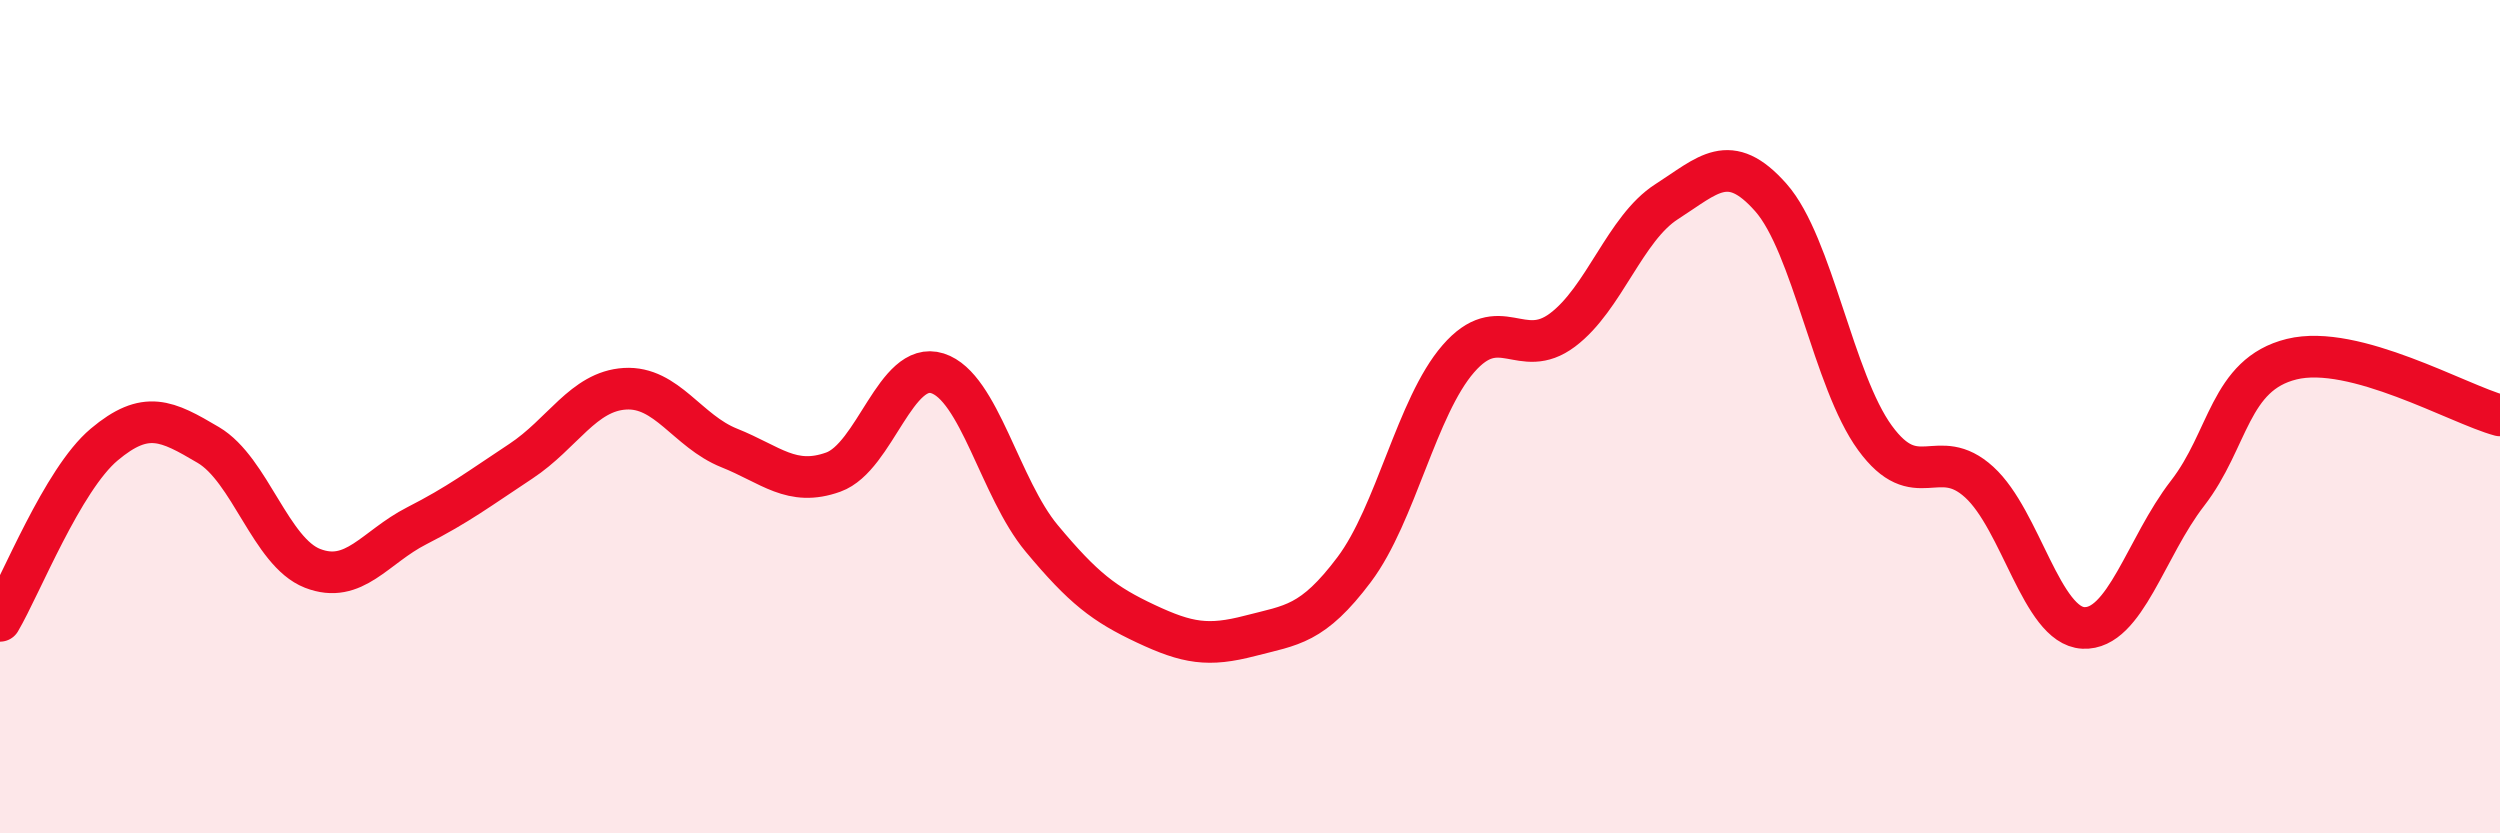
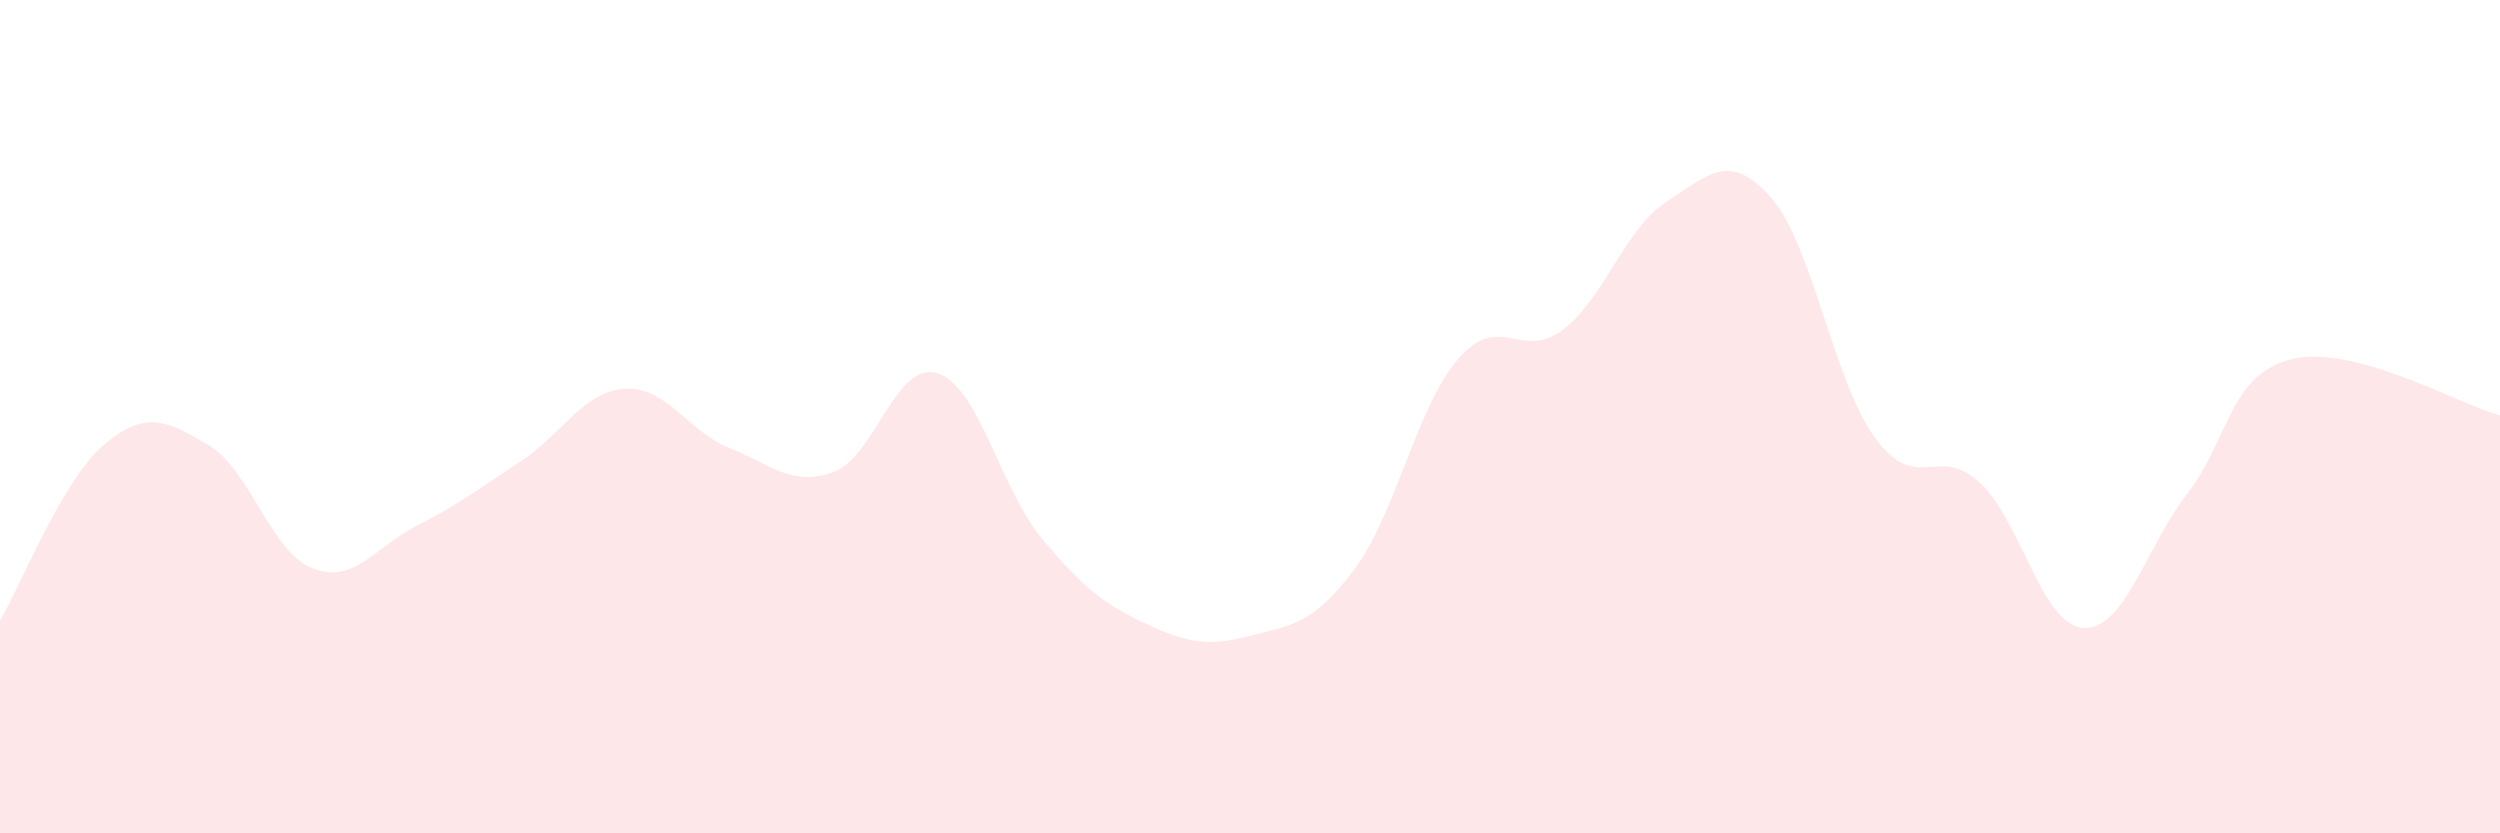
<svg xmlns="http://www.w3.org/2000/svg" width="60" height="20" viewBox="0 0 60 20">
  <path d="M 0,14.9 C 0.5,14.05 1.5,11.51 2.5,10.67 C 3.5,9.83 4,10.09 5,10.68 C 6,11.27 6.5,13.25 7.5,13.64 C 8.5,14.03 9,13.13 10,12.62 C 11,12.11 11.5,11.73 12.5,11.07 C 13.5,10.41 14,9.39 15,9.33 C 16,9.27 16.5,10.35 17.5,10.75 C 18.5,11.15 19,11.69 20,11.33 C 21,10.97 21.5,8.64 22.5,8.96 C 23.5,9.28 24,11.72 25,12.92 C 26,14.12 26.5,14.5 27.5,14.97 C 28.5,15.44 29,15.52 30,15.26 C 31,15 31.5,15 32.5,13.67 C 33.5,12.34 34,9.76 35,8.61 C 36,7.46 36.5,8.67 37.5,7.92 C 38.5,7.17 39,5.48 40,4.84 C 41,4.2 41.5,3.61 42.5,4.74 C 43.5,5.87 44,9.14 45,10.51 C 46,11.88 46.5,10.66 47.5,11.57 C 48.5,12.48 49,15.02 50,15.07 C 51,15.12 51.5,13.13 52.5,11.84 C 53.5,10.55 53.5,8.99 55,8.62 C 56.5,8.25 59,9.7 60,9.97L60 20L0 20Z" fill="#EB0A25" opacity="0.1" stroke-linecap="round" stroke-linejoin="round" />
-   <path d="M 0,14.9 C 0.5,14.05 1.5,11.51 2.5,10.67 C 3.5,9.83 4,10.09 5,10.68 C 6,11.27 6.5,13.25 7.5,13.64 C 8.5,14.03 9,13.13 10,12.62 C 11,12.11 11.5,11.73 12.5,11.07 C 13.5,10.41 14,9.39 15,9.33 C 16,9.27 16.5,10.35 17.5,10.75 C 18.5,11.15 19,11.69 20,11.33 C 21,10.97 21.5,8.64 22.5,8.96 C 23.5,9.28 24,11.72 25,12.92 C 26,14.12 26.5,14.5 27.5,14.97 C 28.5,15.44 29,15.52 30,15.26 C 31,15 31.5,15 32.5,13.67 C 33.5,12.34 34,9.76 35,8.61 C 36,7.46 36.5,8.67 37.5,7.92 C 38.5,7.17 39,5.48 40,4.84 C 41,4.2 41.5,3.61 42.5,4.74 C 43.5,5.87 44,9.14 45,10.51 C 46,11.88 46.5,10.66 47.5,11.57 C 48.5,12.48 49,15.02 50,15.07 C 51,15.12 51.5,13.13 52.5,11.84 C 53.5,10.55 53.5,8.99 55,8.62 C 56.5,8.25 59,9.7 60,9.97" stroke="#EB0A25" stroke-width="1" fill="none" stroke-linecap="round" stroke-linejoin="round" />
</svg>